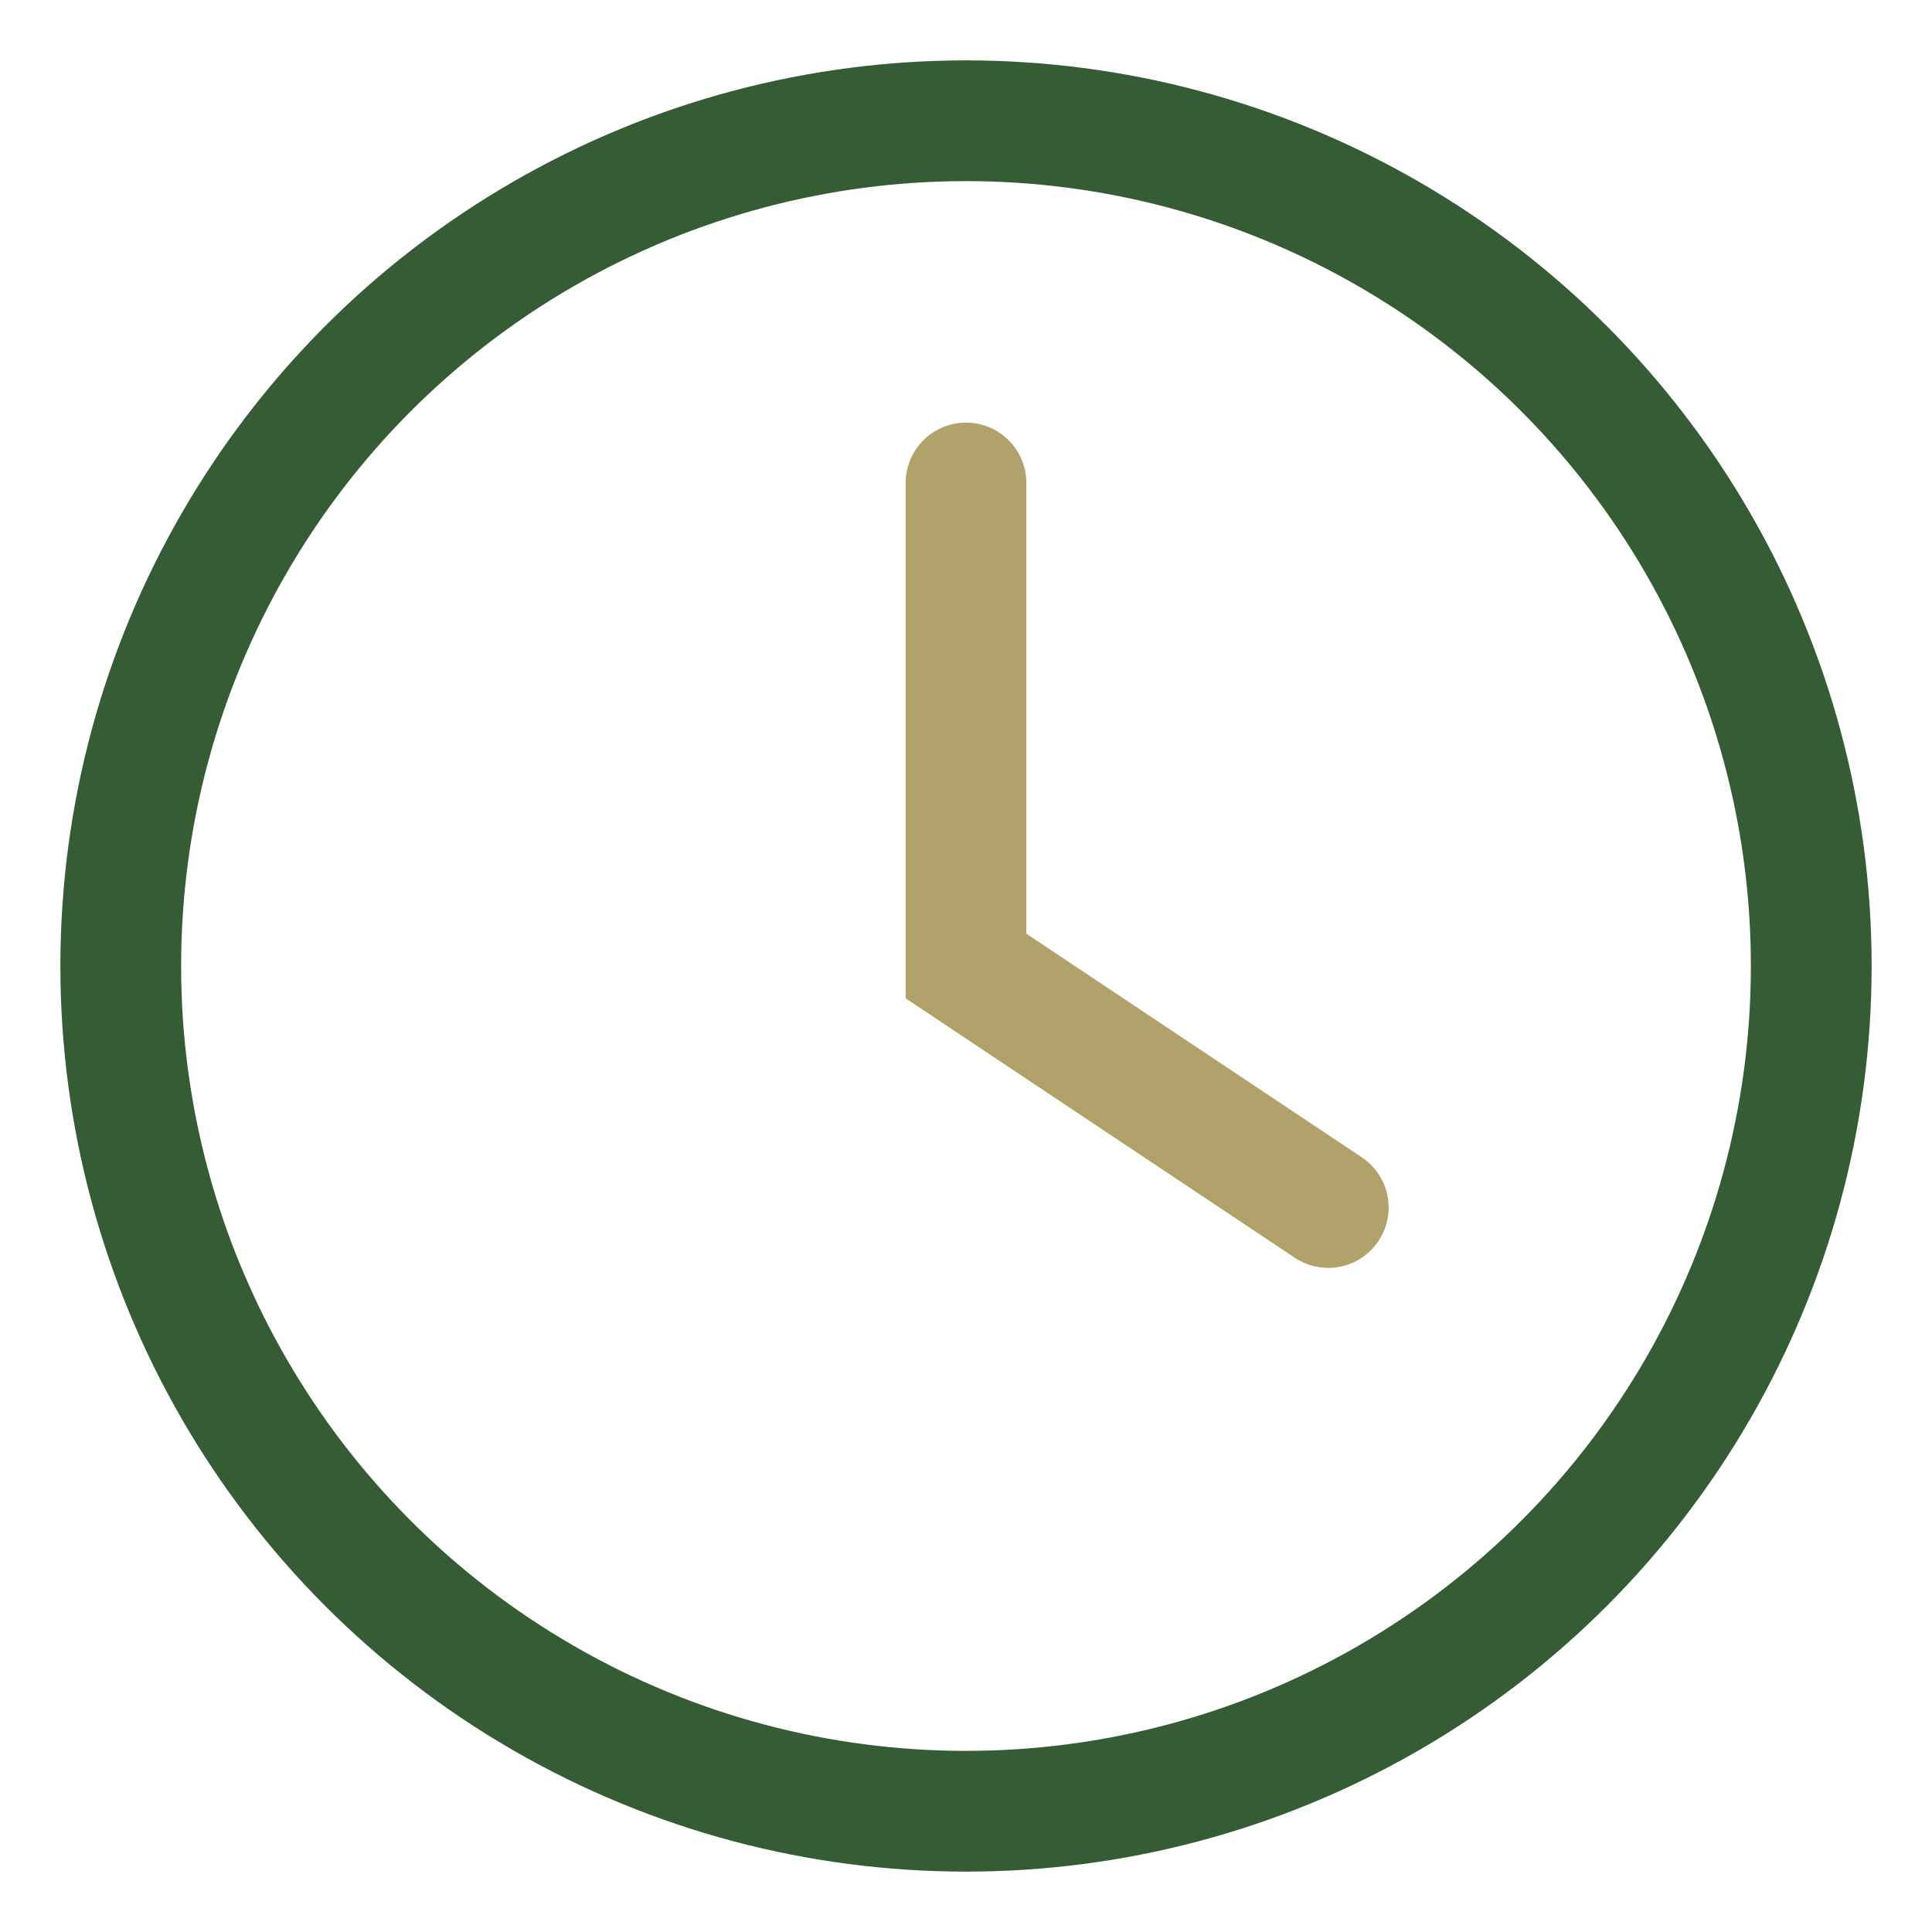
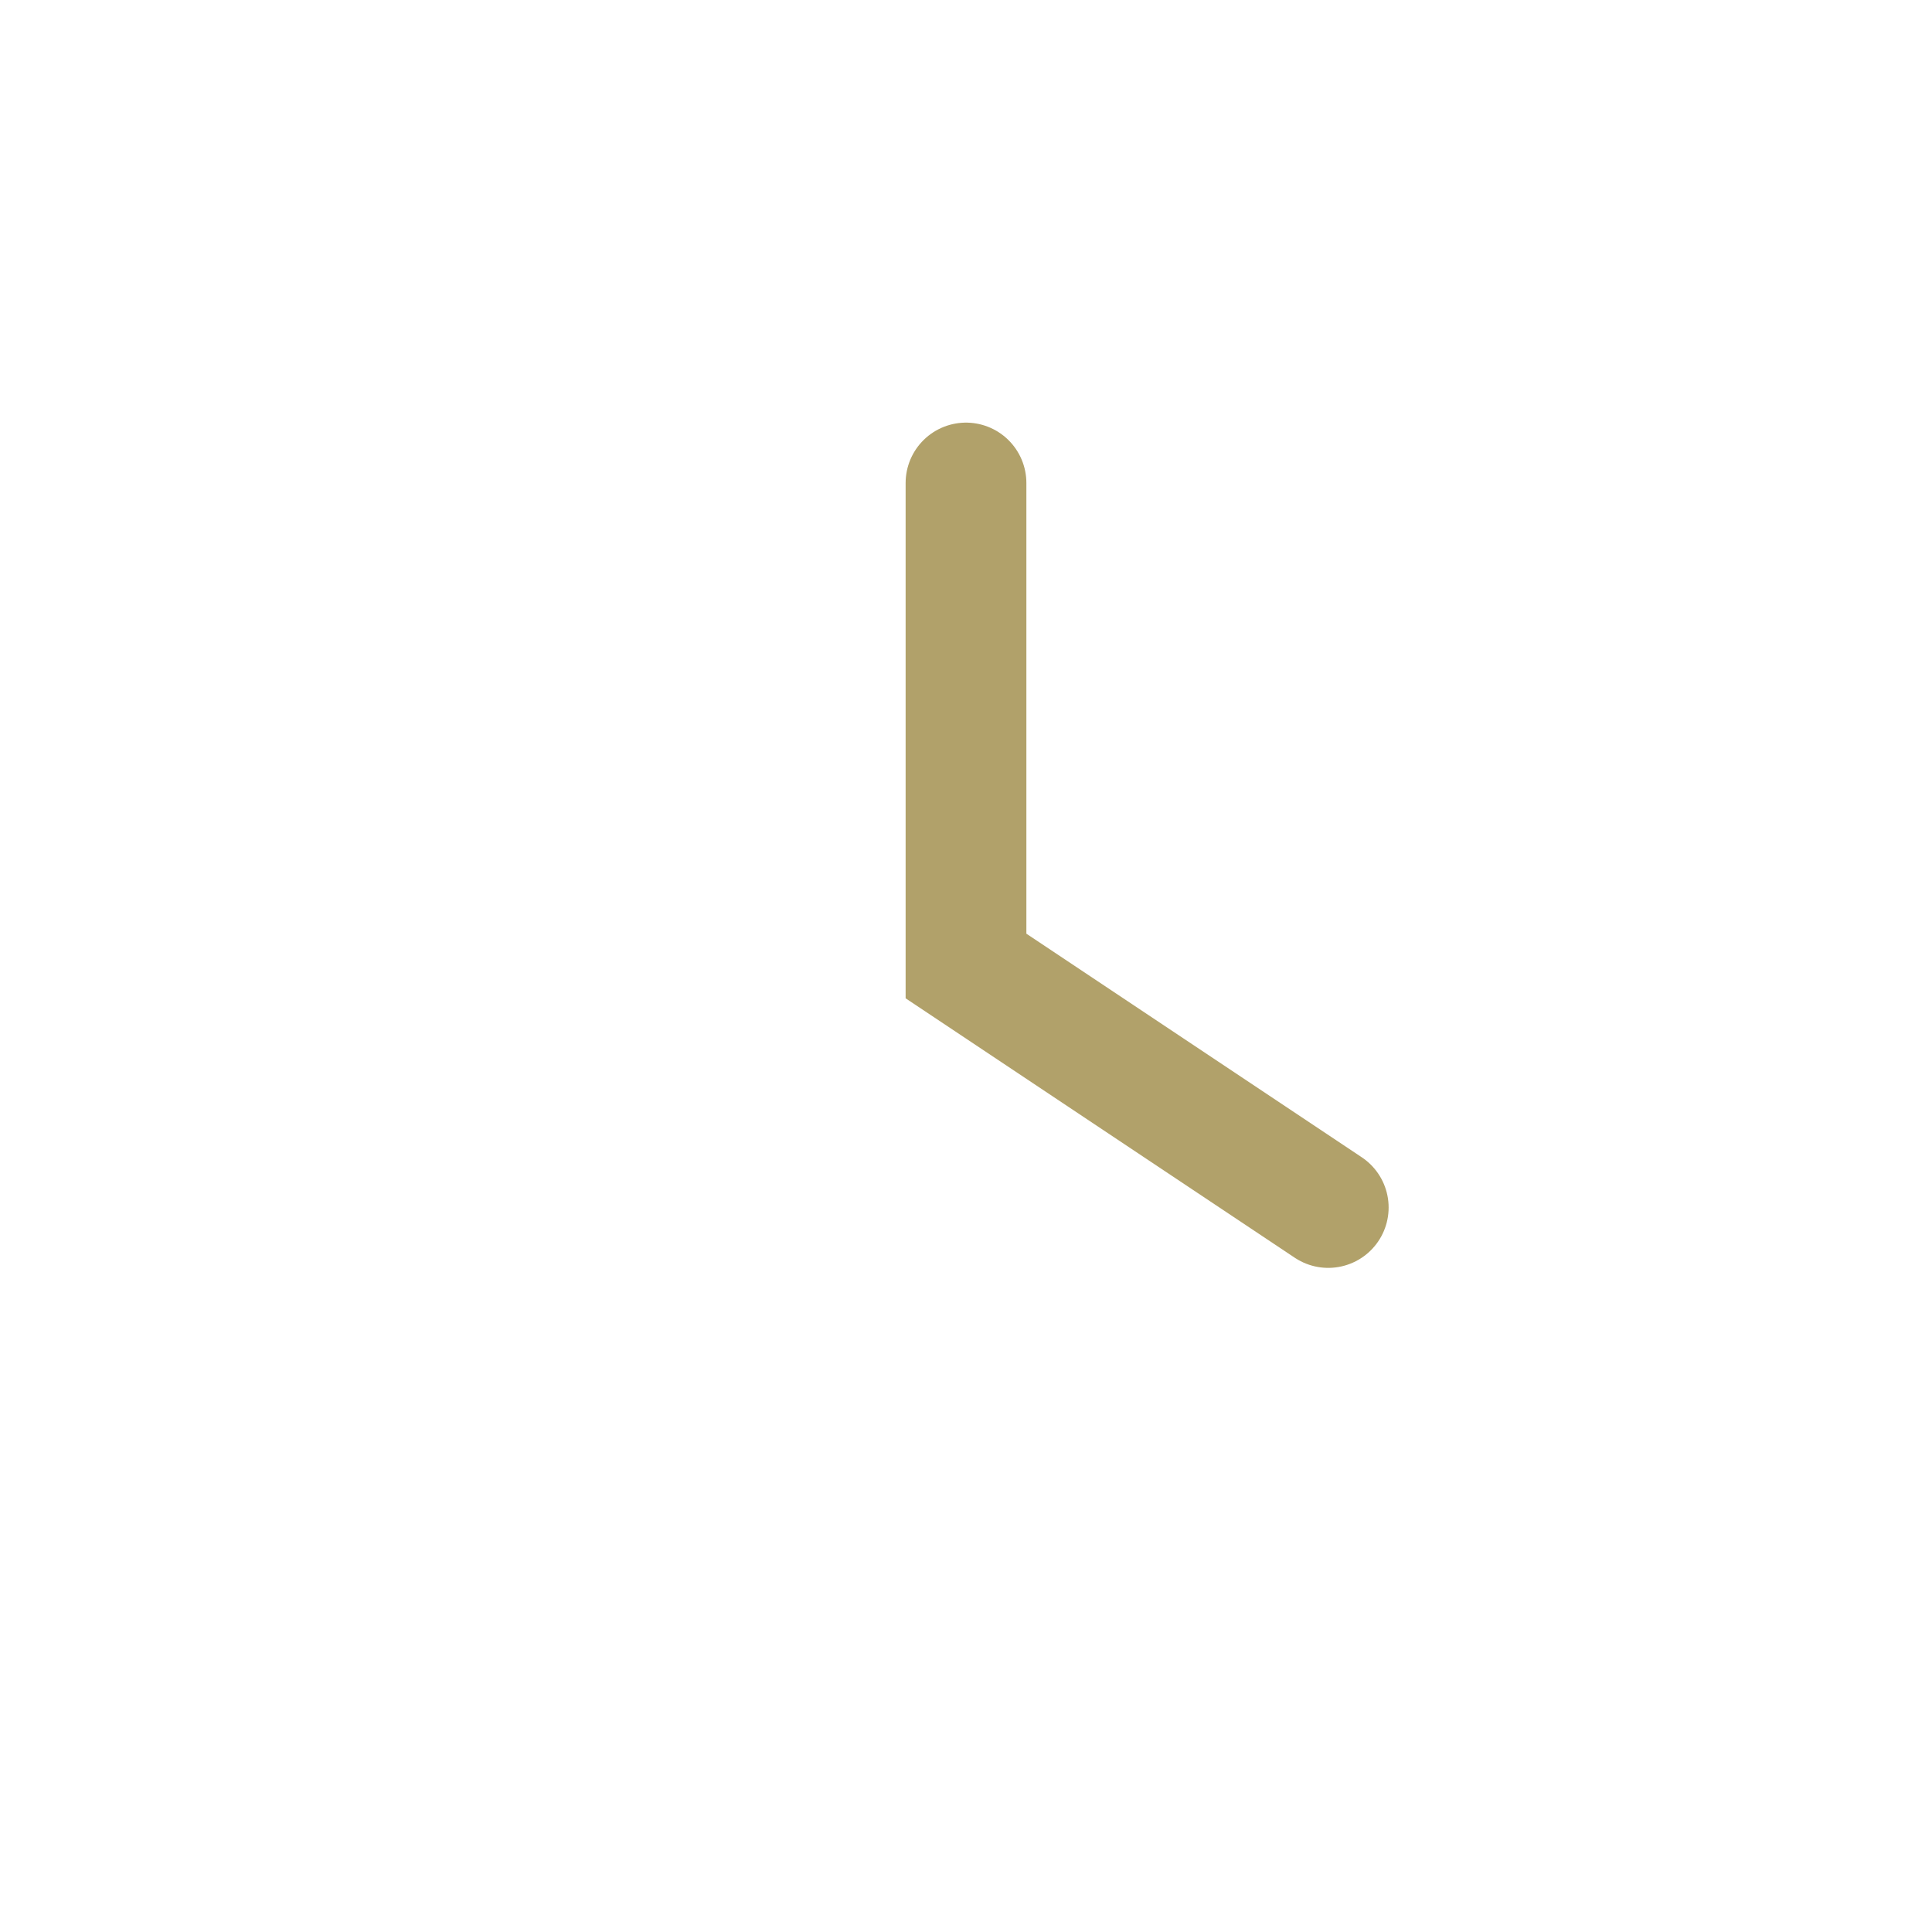
<svg xmlns="http://www.w3.org/2000/svg" width="32" height="32" viewBox="0 0 32 32">
-   <circle cx="16" cy="16" r="14" fill="none" stroke="#355C35" stroke-width="2" />
  <path d="M16 8v8l6 4" stroke="#B1A16A" stroke-width="2" fill="none" stroke-linecap="round" />
</svg>